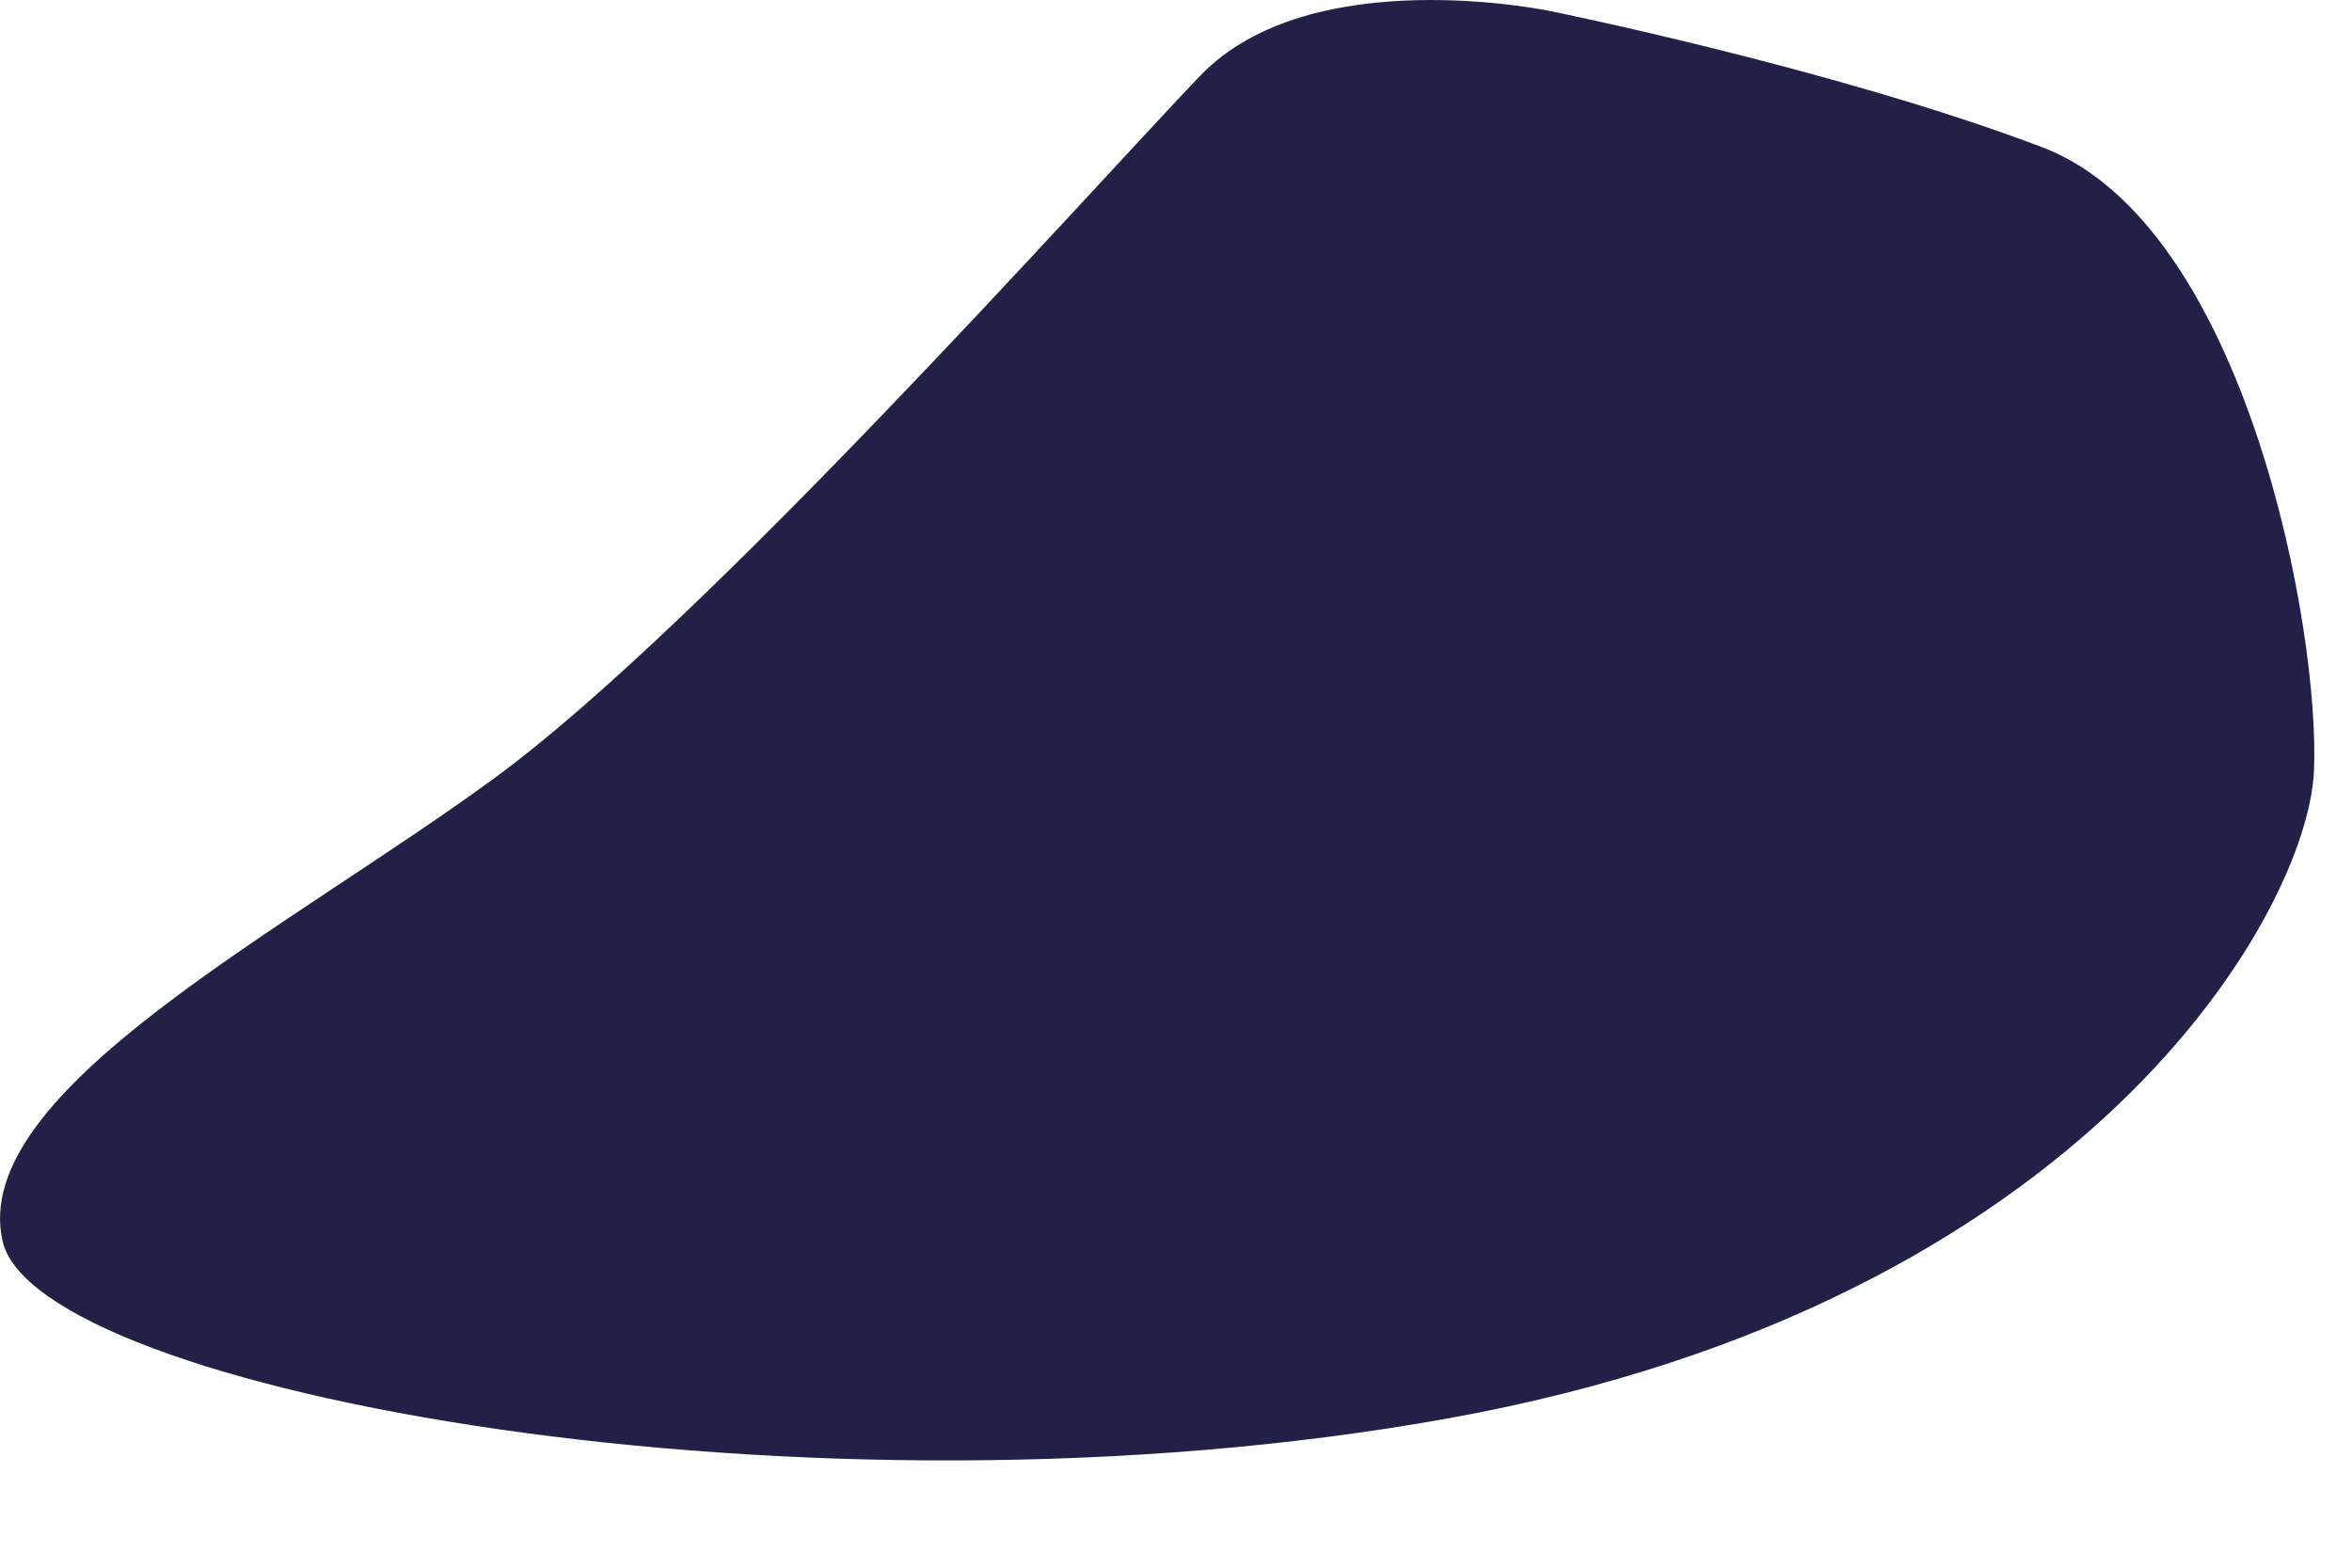
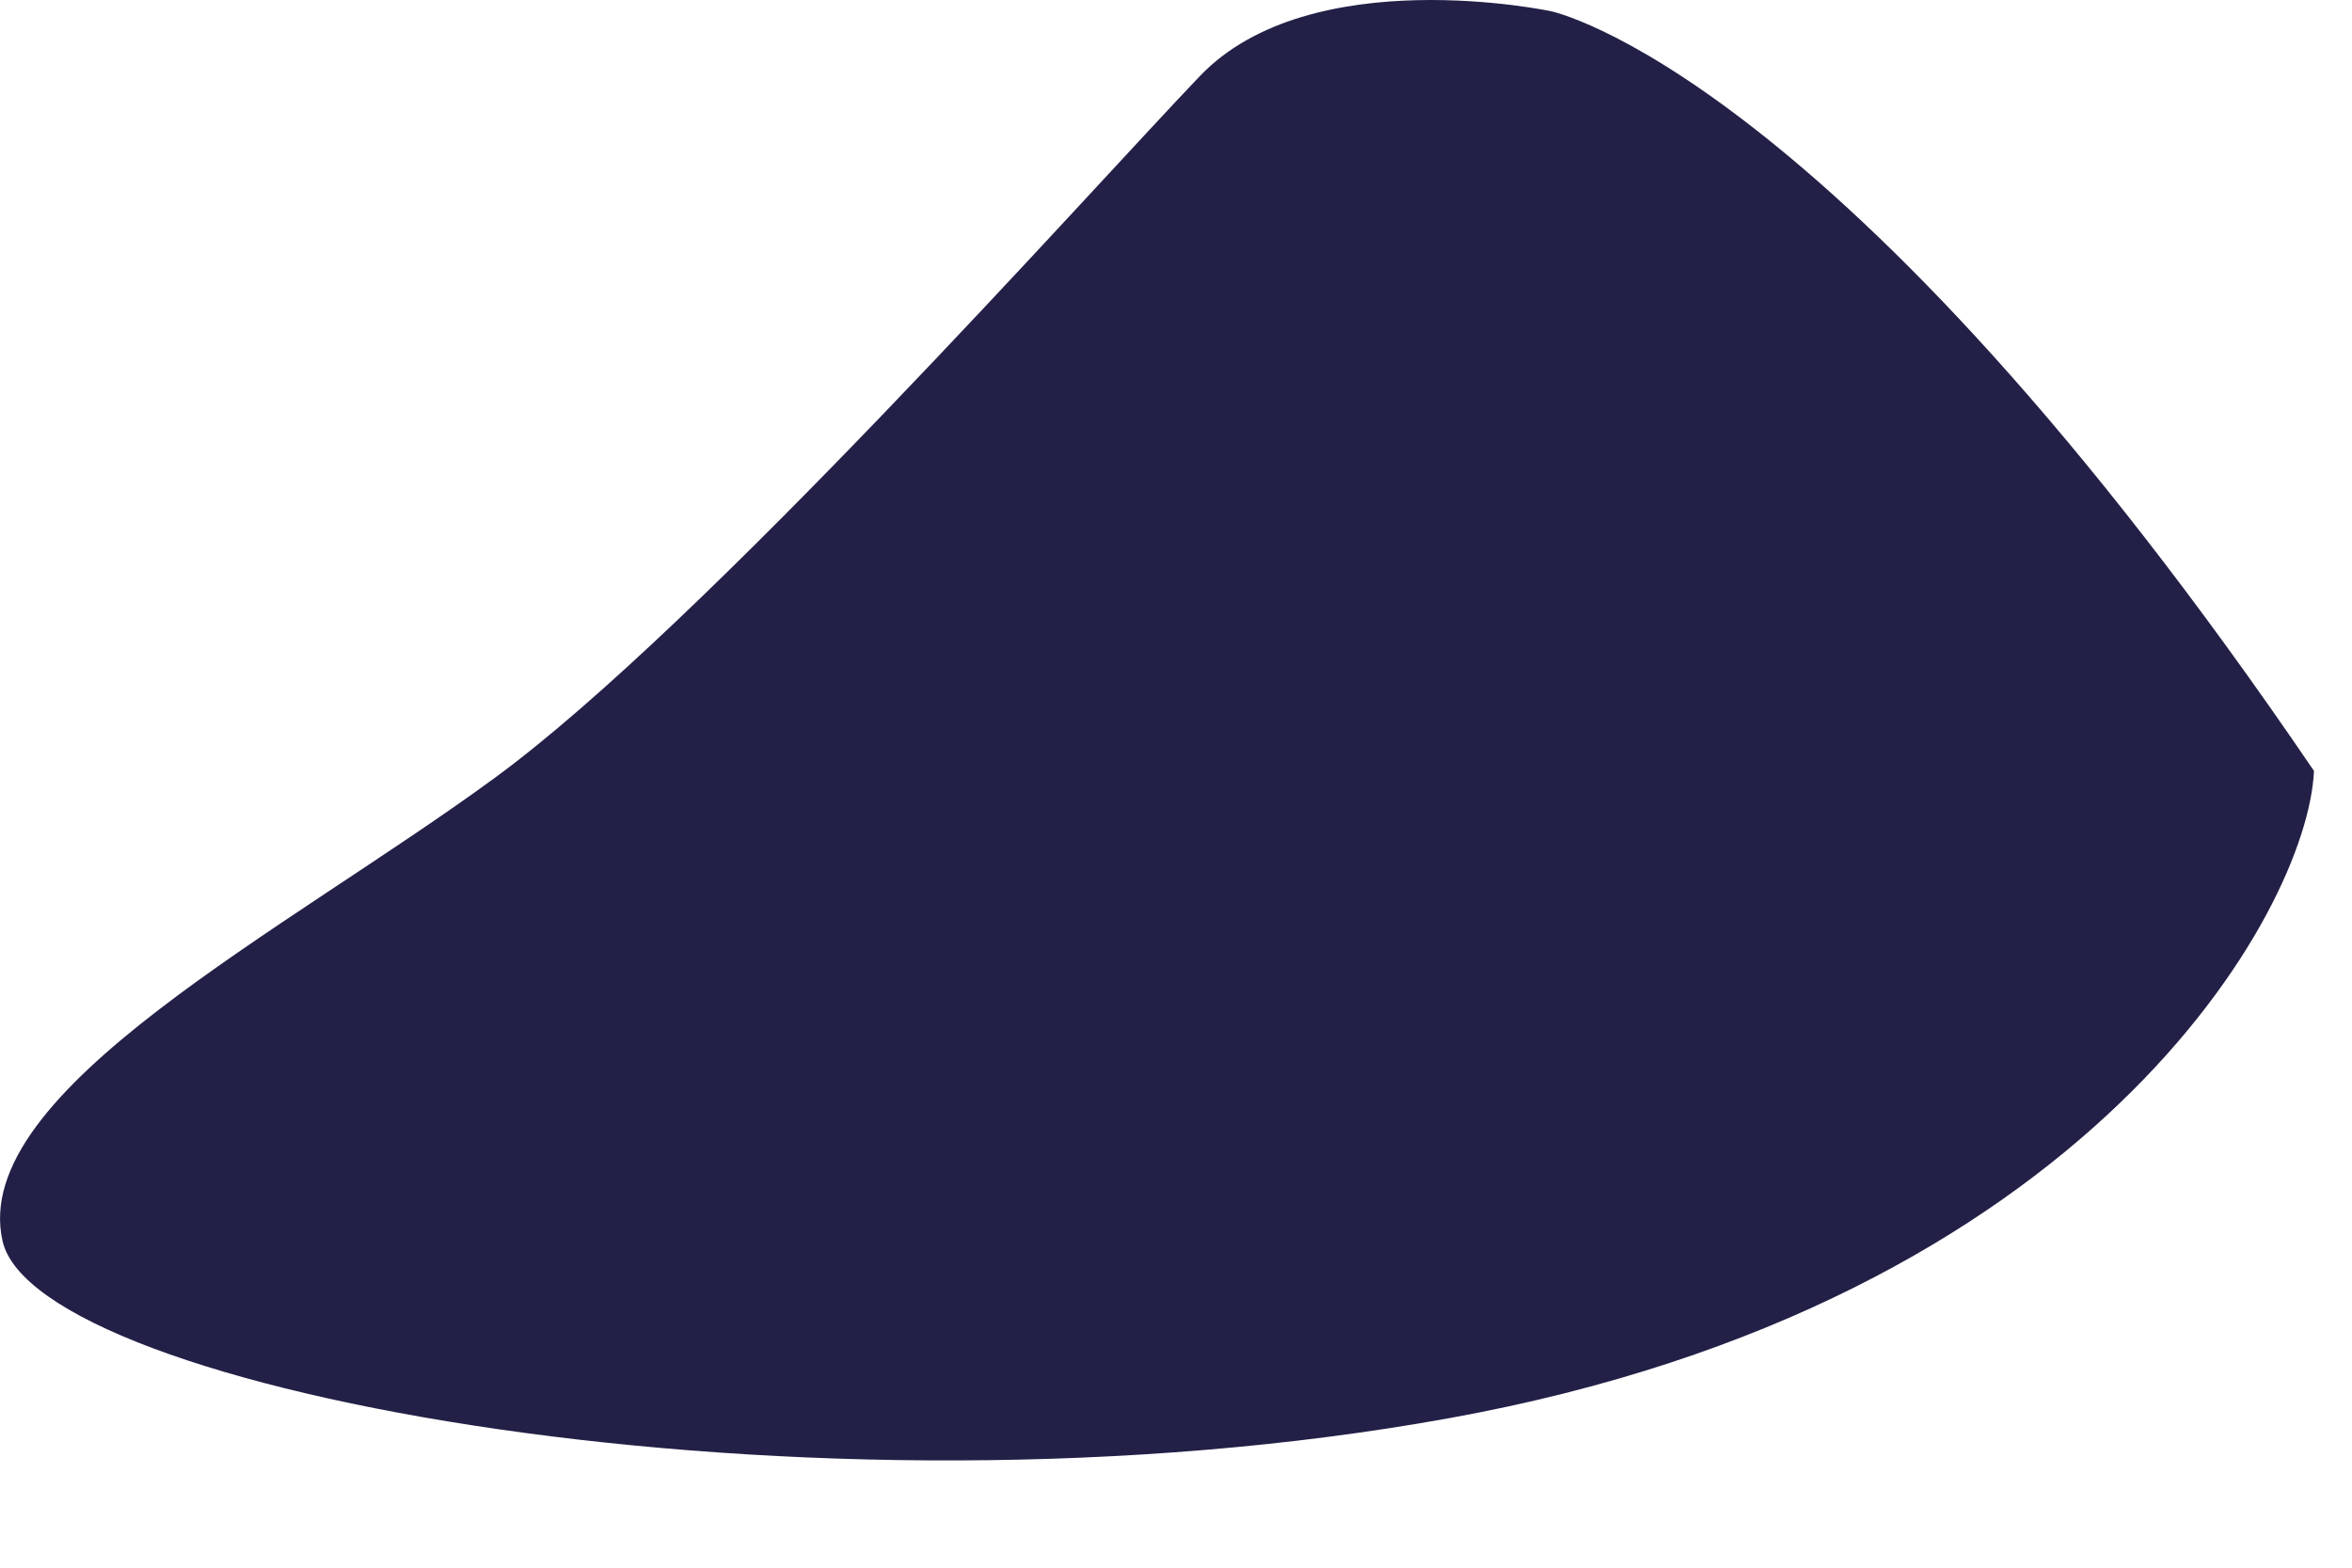
<svg xmlns="http://www.w3.org/2000/svg" fill="none" height="100%" overflow="visible" preserveAspectRatio="none" style="display: block;" viewBox="0 0 12 8" width="100%">
-   <path d="M7.912 0.057C7.912 0.057 6.687 -0.203 6.122 0.388C5.556 0.979 3.593 3.187 2.525 3.969C1.458 4.751 -0.16 5.568 0.013 6.333C0.186 7.098 4.127 7.828 7.394 7.237C10.66 6.646 11.775 4.647 11.806 3.934C11.838 3.221 11.461 1.153 10.424 0.753C9.372 0.353 7.912 0.057 7.912 0.057Z" fill="#232047" id="Vector" />
+   <path d="M7.912 0.057C7.912 0.057 6.687 -0.203 6.122 0.388C5.556 0.979 3.593 3.187 2.525 3.969C1.458 4.751 -0.16 5.568 0.013 6.333C0.186 7.098 4.127 7.828 7.394 7.237C10.66 6.646 11.775 4.647 11.806 3.934C9.372 0.353 7.912 0.057 7.912 0.057Z" fill="#232047" id="Vector" />
</svg>